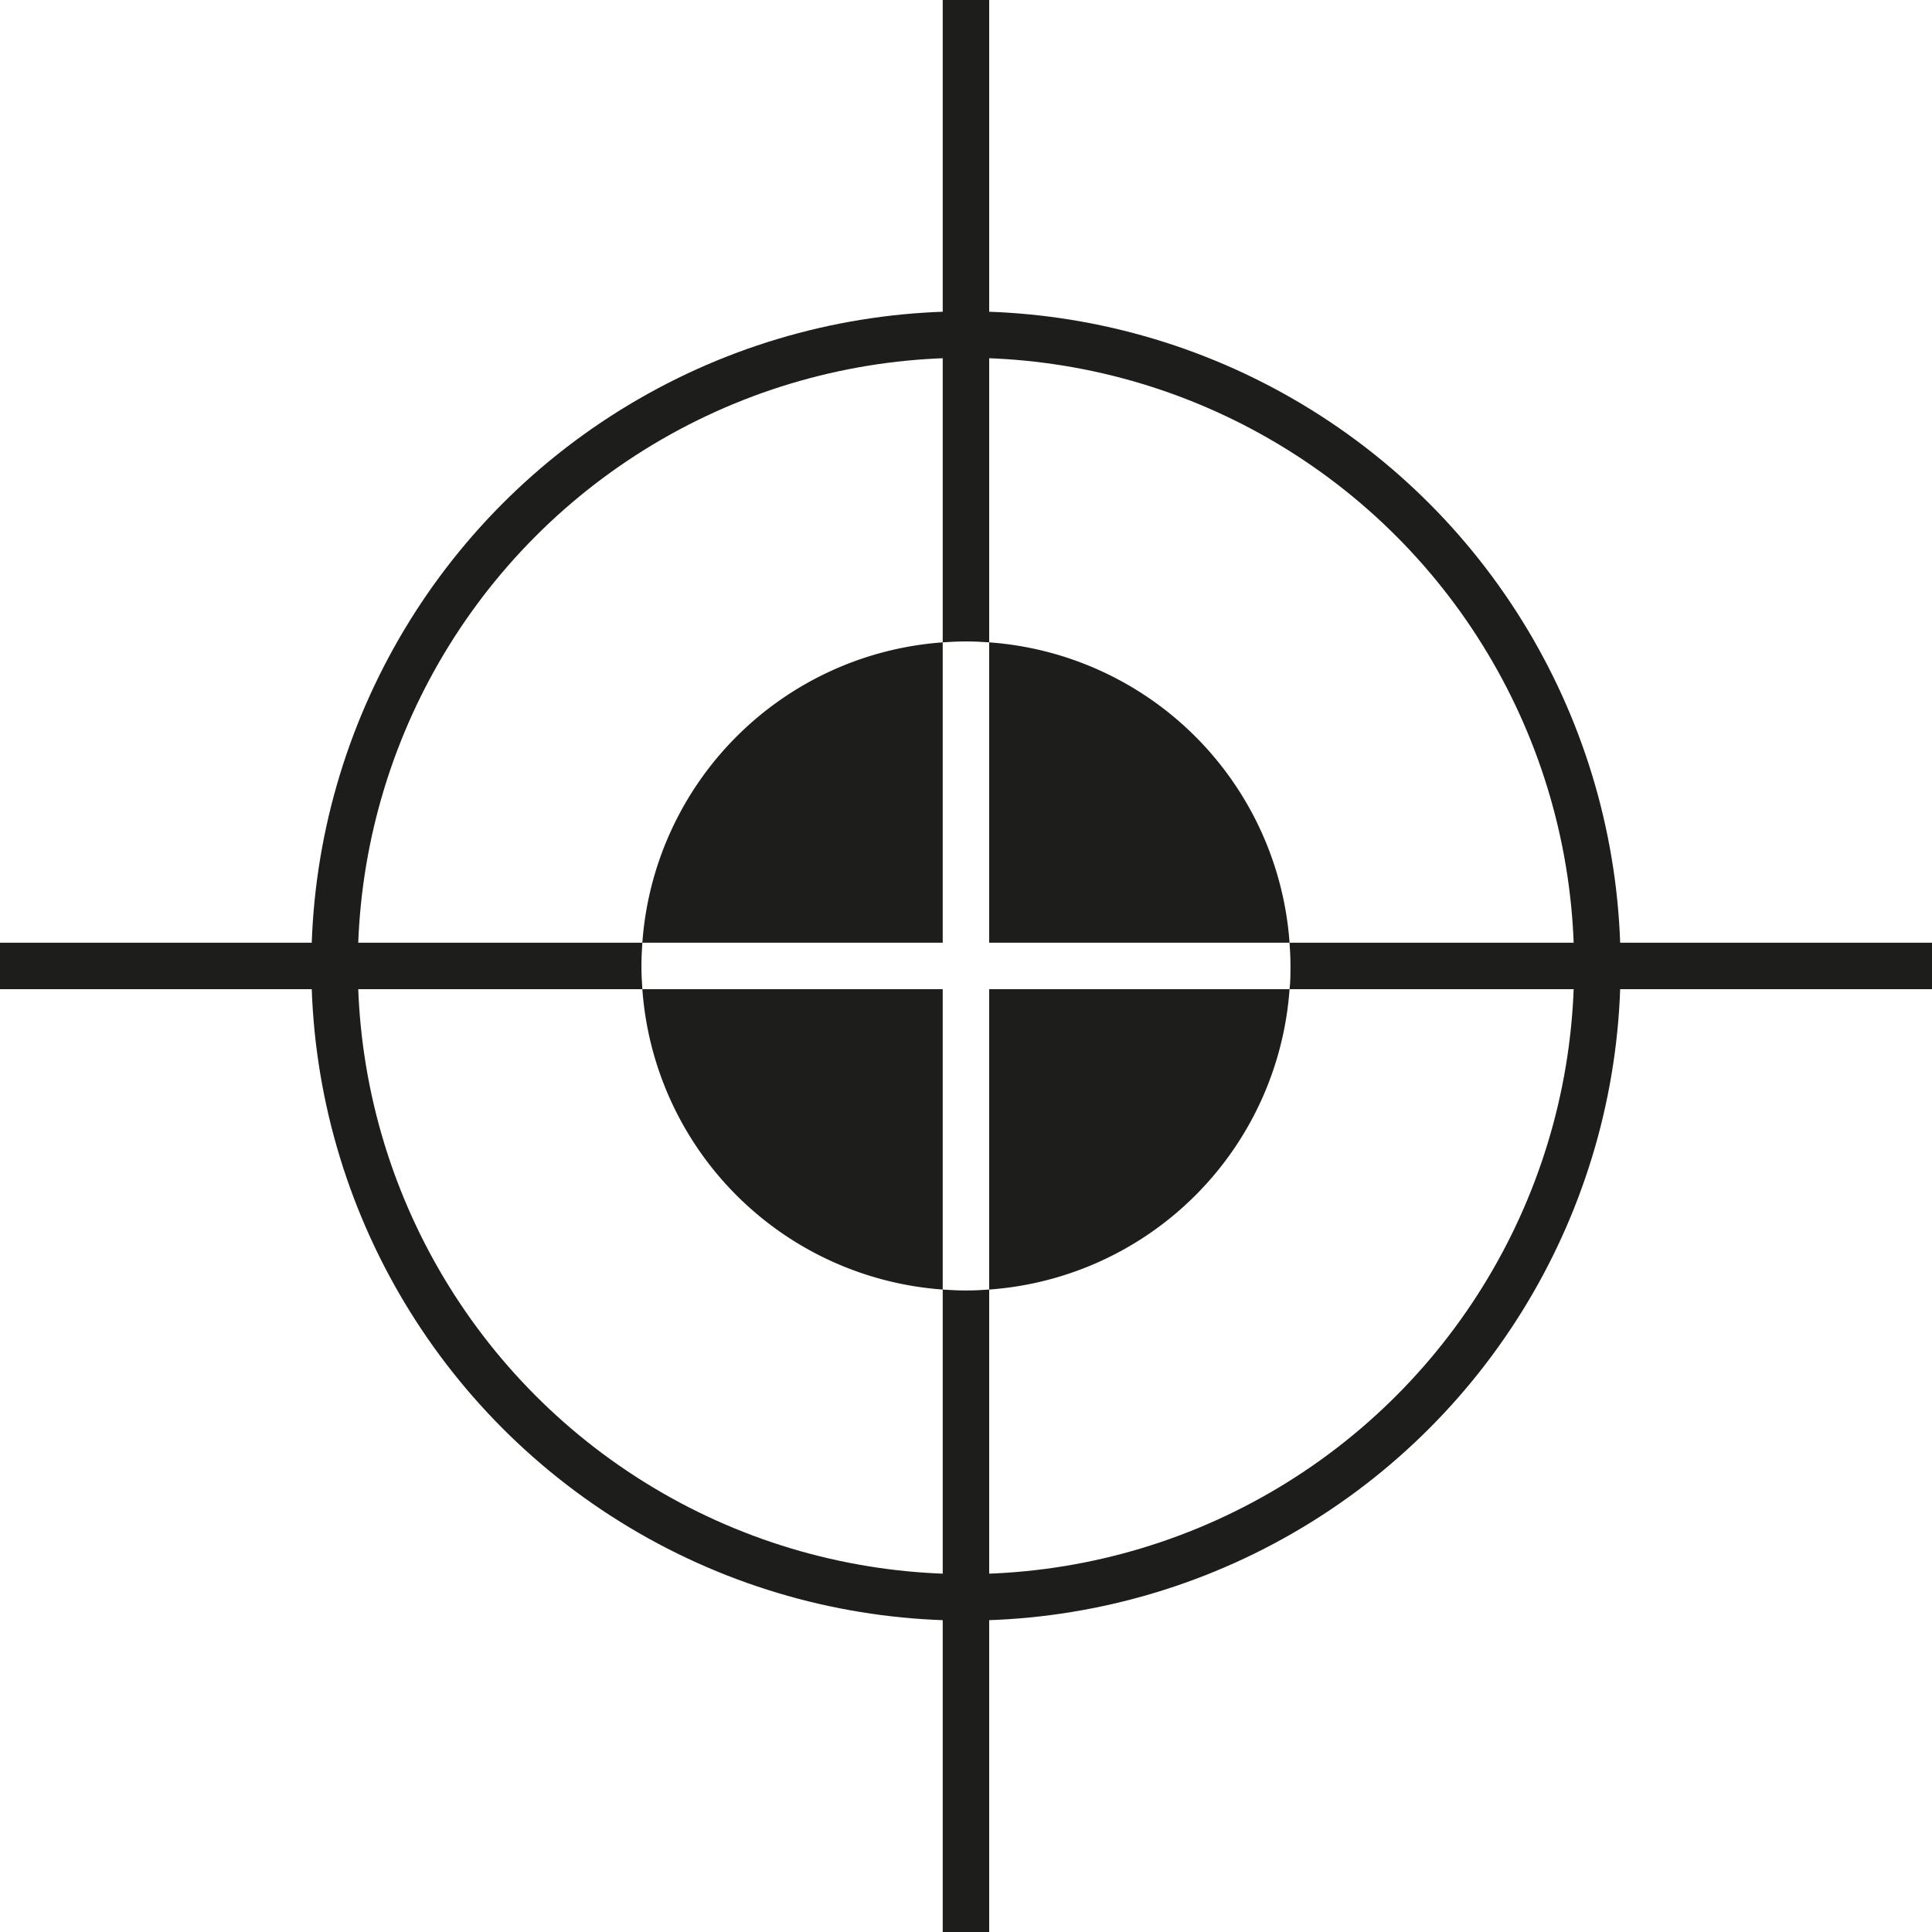
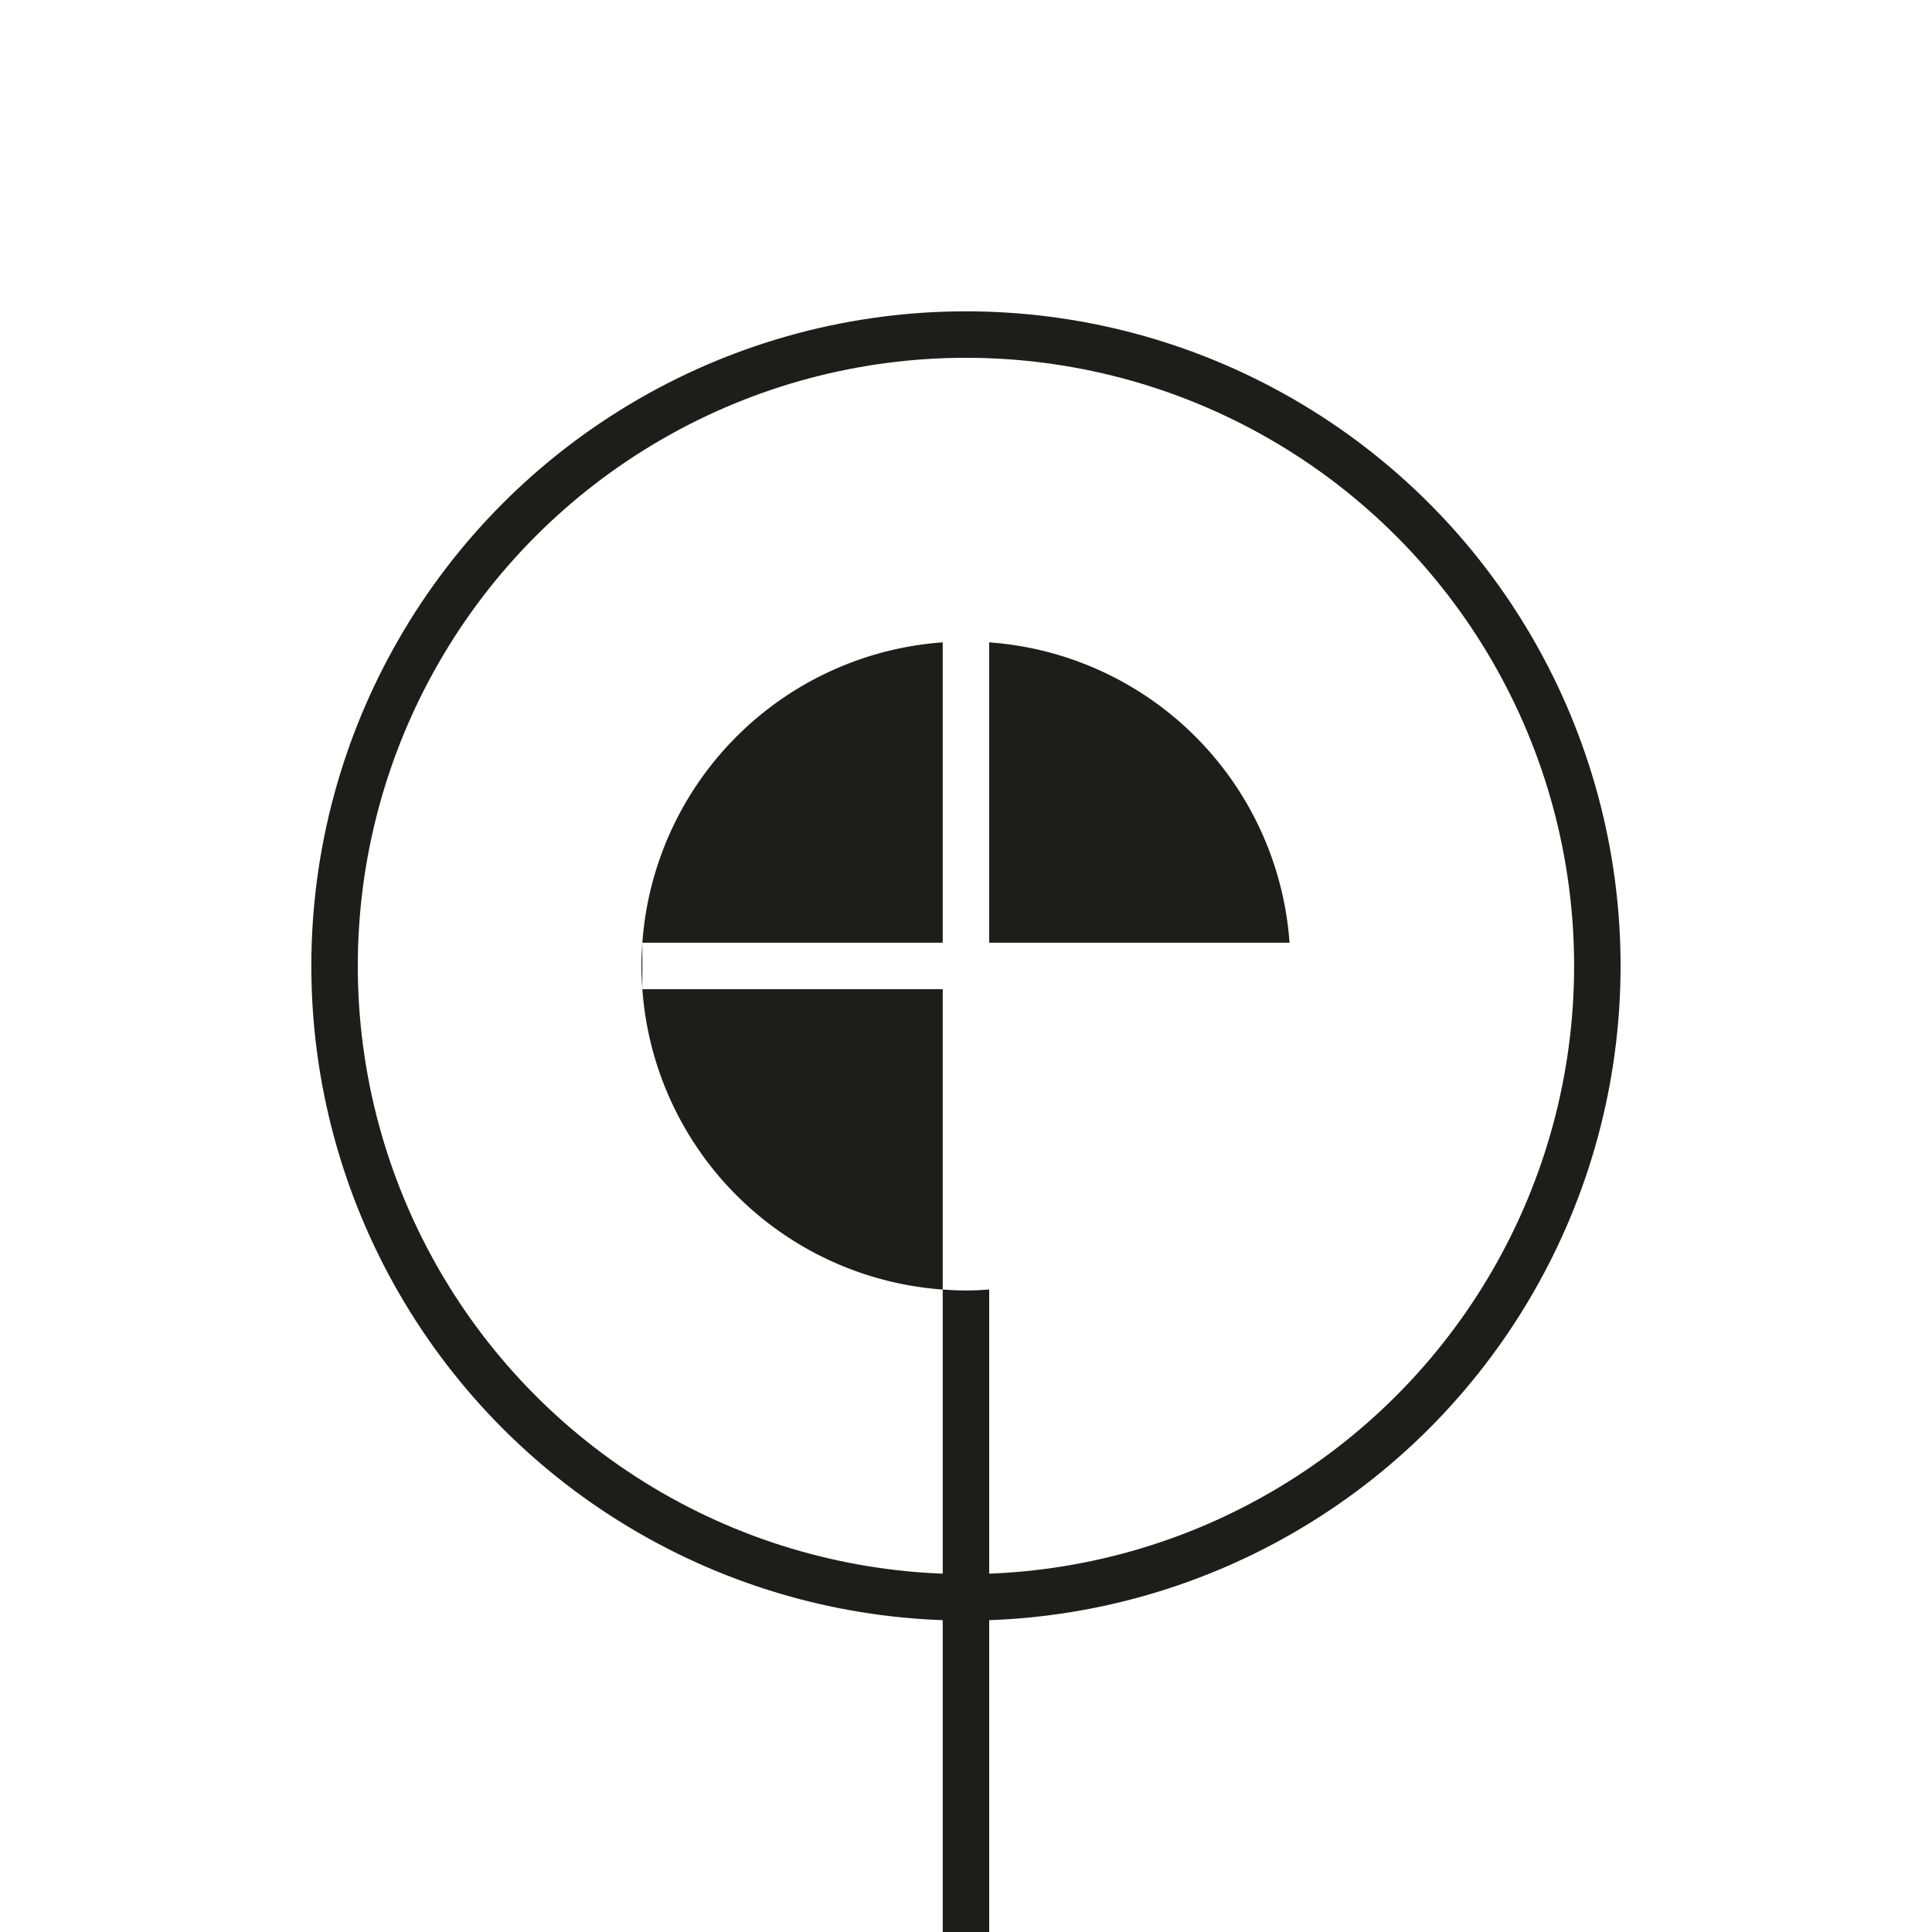
<svg xmlns="http://www.w3.org/2000/svg" viewBox="0 0 207.89 207.89">
  <defs>
    <style>.cls-1{fill:none;stroke:#1d1d1b;stroke-miterlimit:10;stroke-width:5px;}.cls-2{fill:#1d1d1b;}</style>
  </defs>
  <g id="Lager_2" data-name="Lager 2">
    <g id="Lager_1-2" data-name="Lager 1">
      <circle class="cls-1" cx="103.94" cy="103.94" r="67.94" />
-       <path class="cls-2" d="M69.12,101.44H0v5H69.12c-.06-.82-.1-1.66-.1-2.5S69.06,102.27,69.12,101.44Z" />
-       <path class="cls-2" d="M207.89,101.44H138.76c.06.83.1,1.66.1,2.5s0,1.68-.1,2.5h69.13Z" />
-       <path class="cls-2" d="M106.44,69.12V0h-5V69.12c.83-.06,1.66-.1,2.5-.1S105.62,69.06,106.44,69.12Z" />
+       <path class="cls-2" d="M69.12,101.44v5H69.12c-.06-.82-.1-1.66-.1-2.5S69.06,102.27,69.12,101.44Z" />
      <path class="cls-2" d="M101.44,138.76v69.13h5V138.76c-.82.06-1.66.1-2.5.1S102.27,138.82,101.44,138.76Z" />
      <path class="cls-2" d="M138.76,101.44a34.91,34.91,0,0,0-32.32-32.32v32.32Z" />
      <path class="cls-2" d="M101.44,69.12a34.91,34.91,0,0,0-32.32,32.32h32.32Z" />
-       <path class="cls-2" d="M106.44,138.76a34.9,34.9,0,0,0,32.32-32.32H106.44Z" />
      <path class="cls-2" d="M69.12,106.44a34.91,34.91,0,0,0,32.32,32.32V106.44Z" />
    </g>
  </g>
</svg>